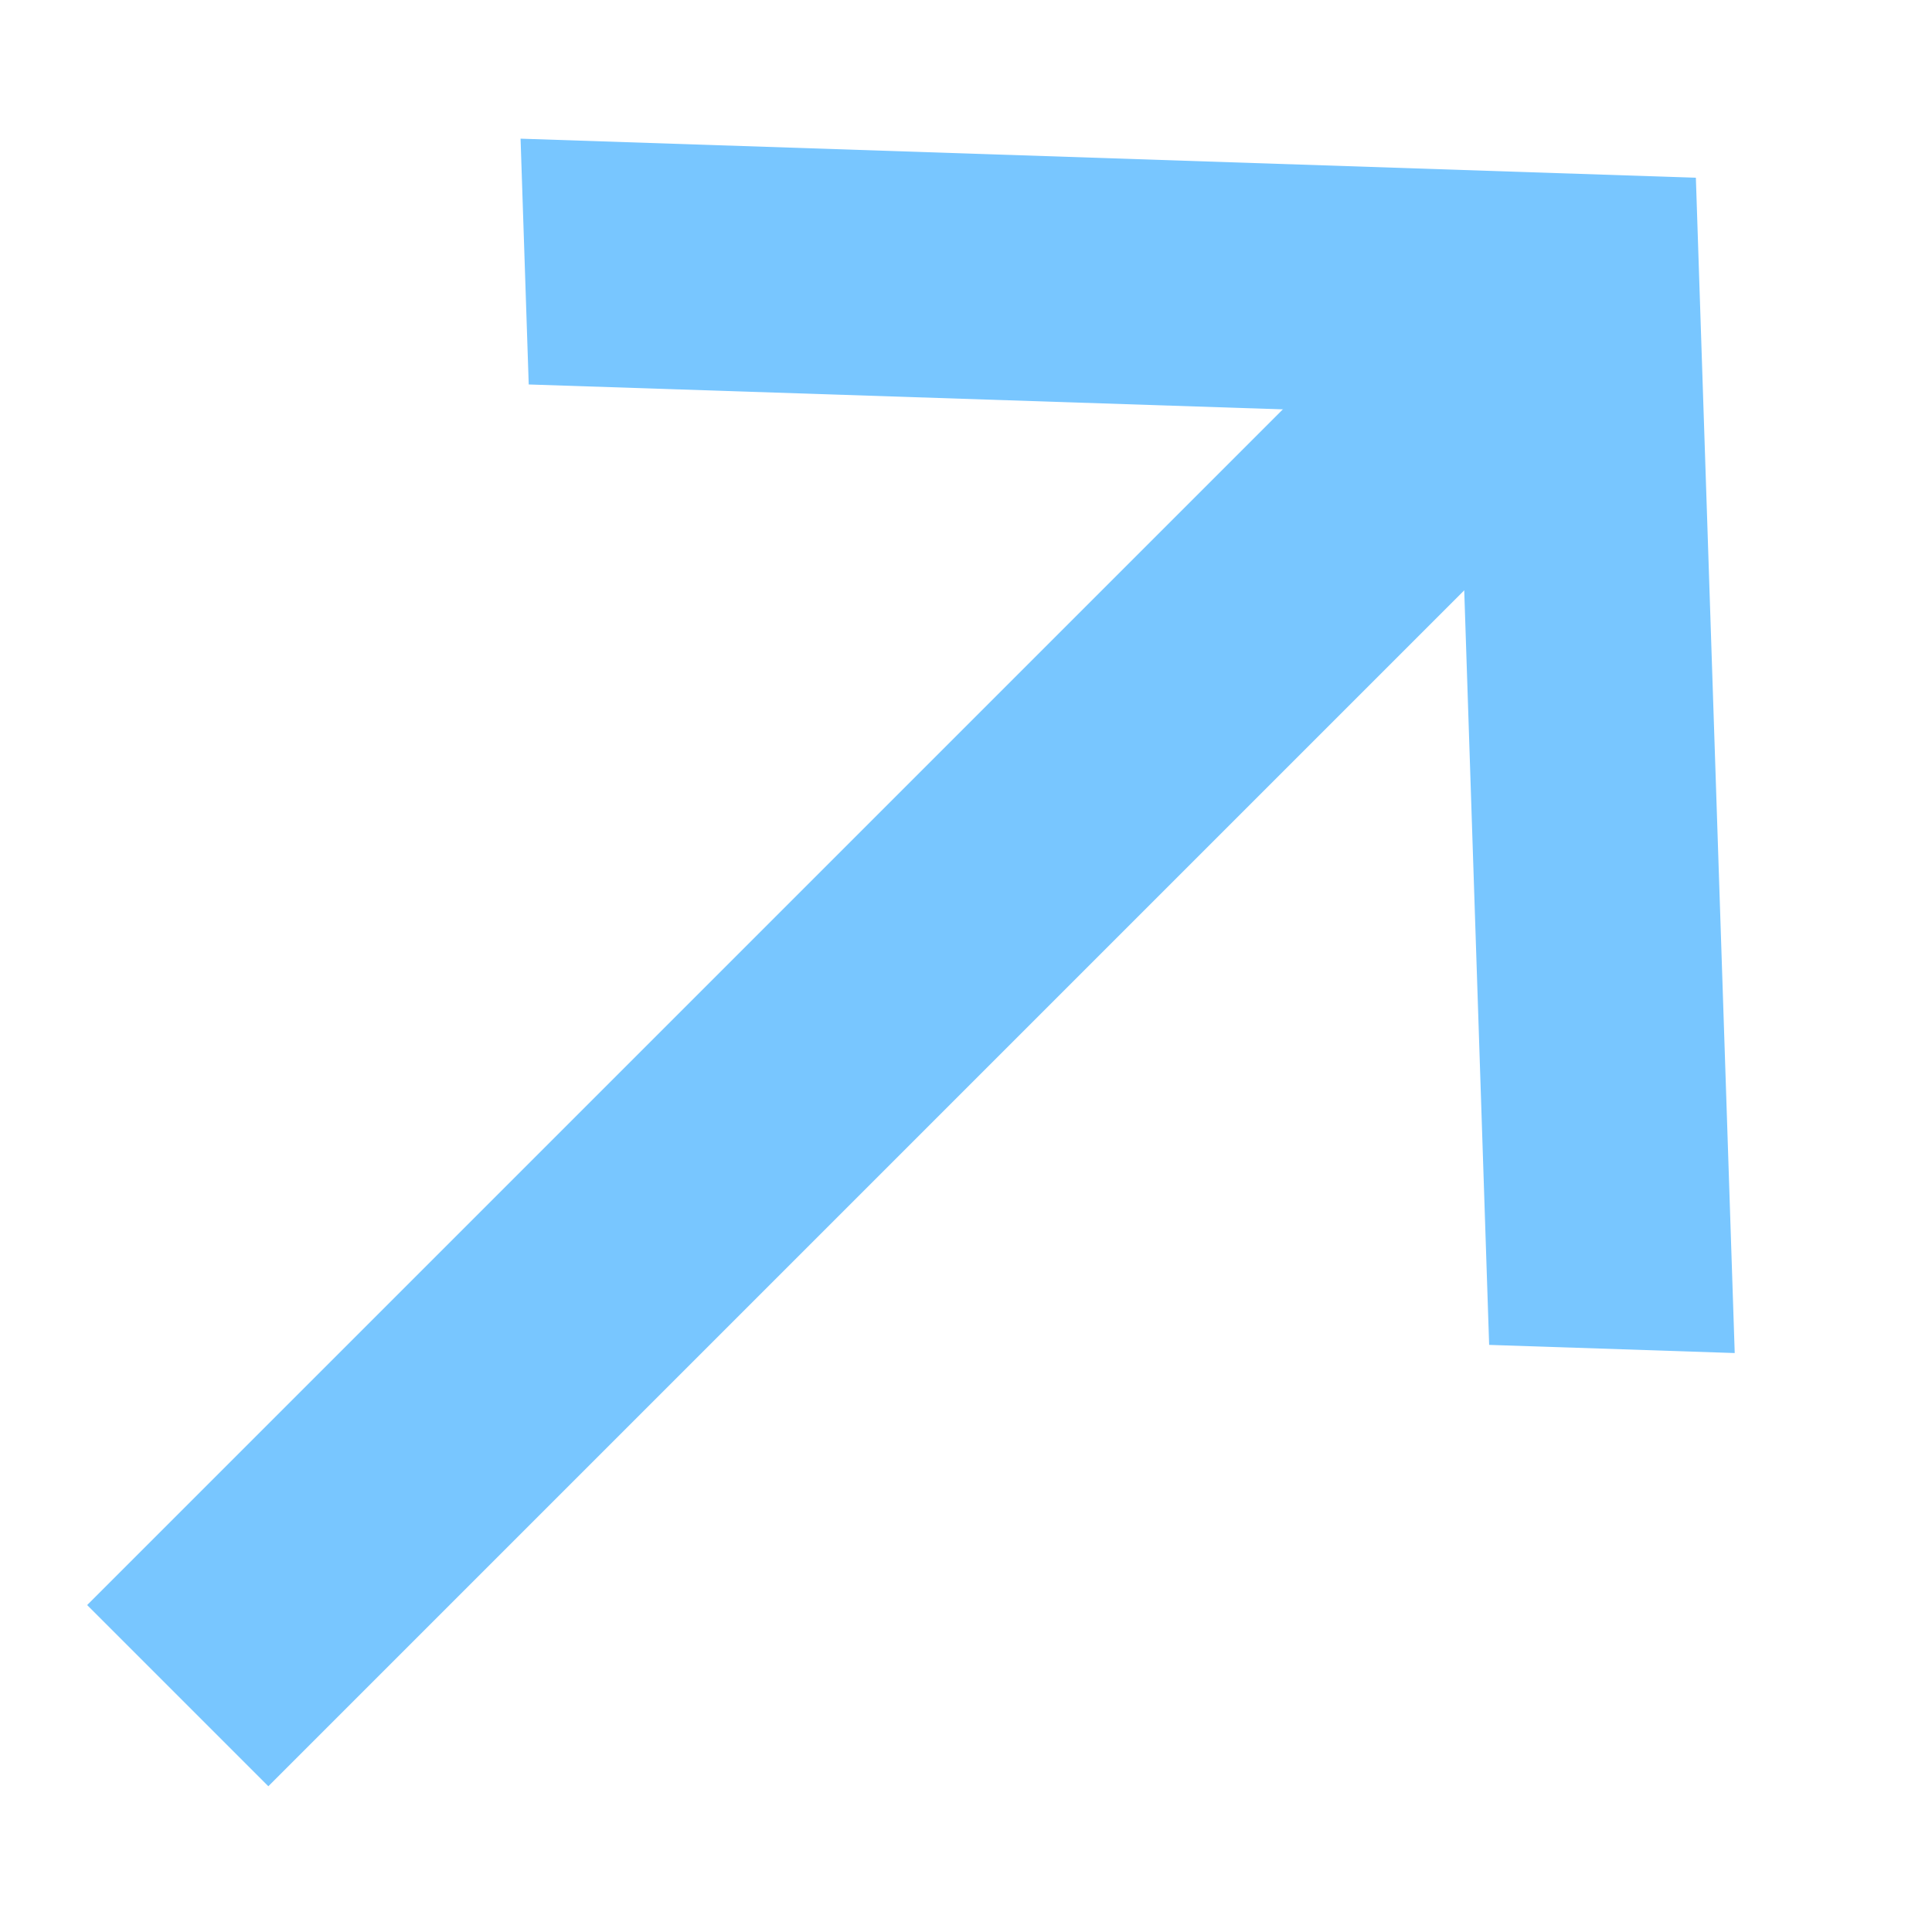
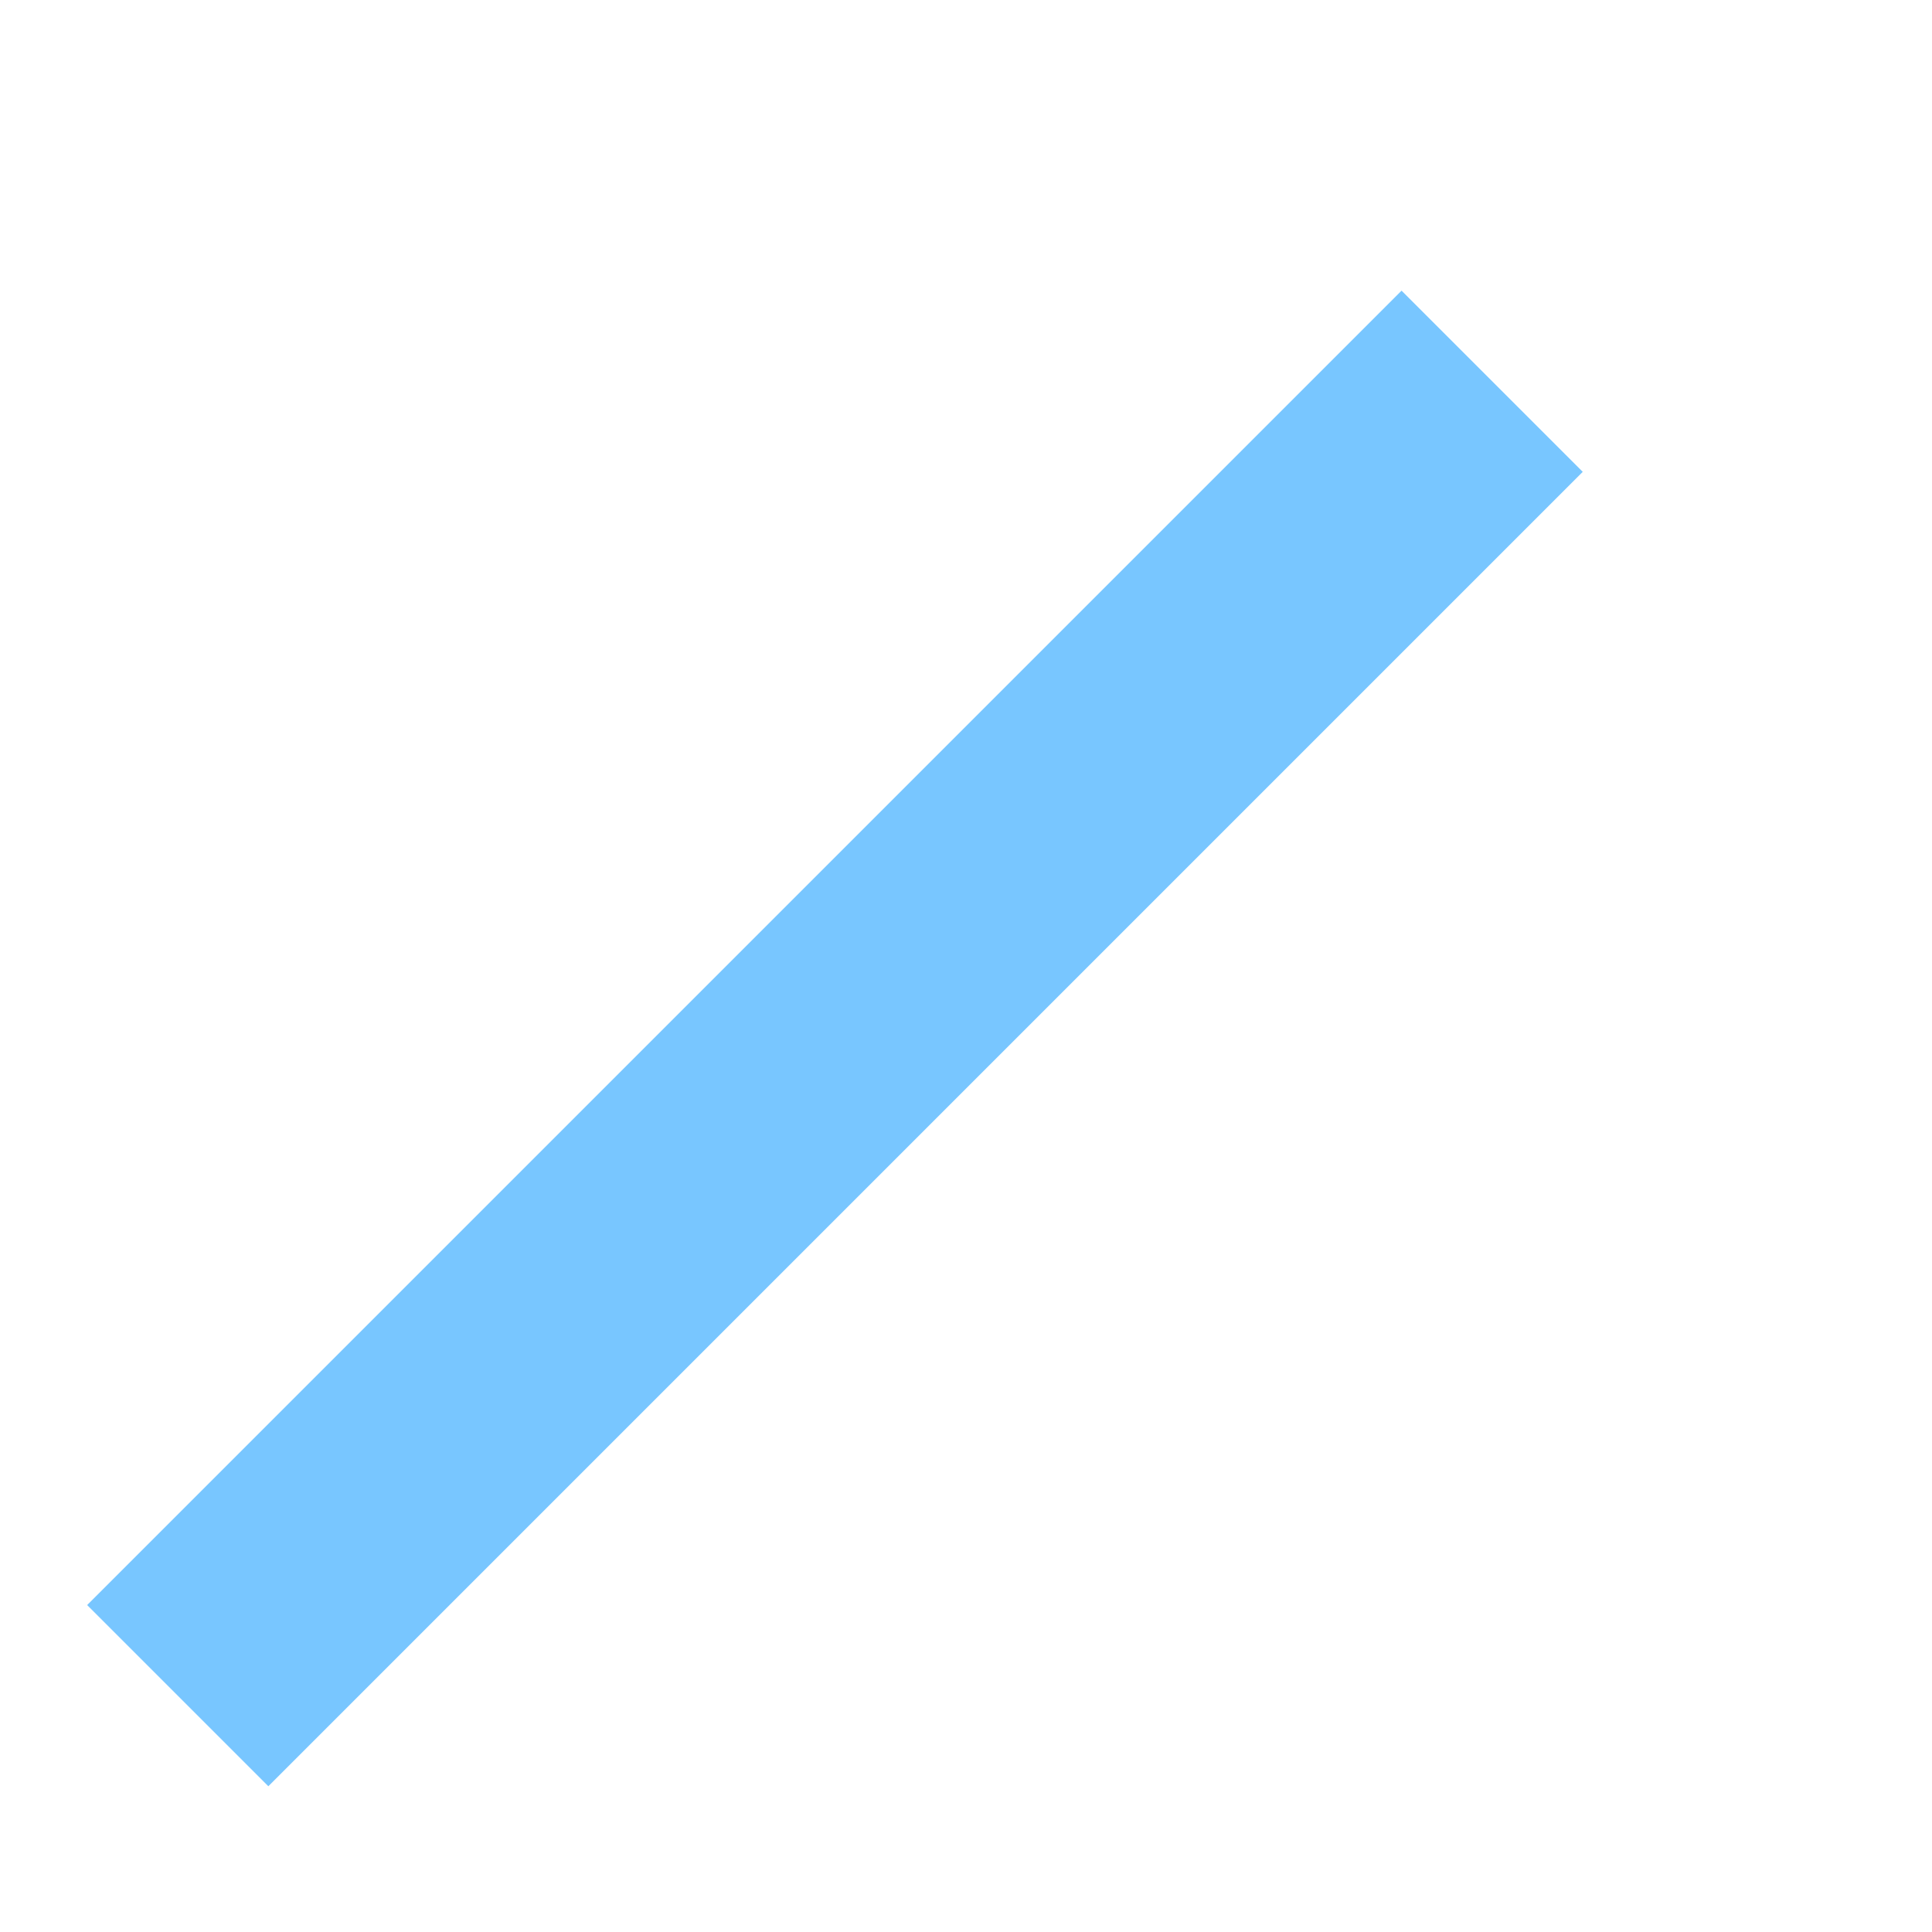
<svg xmlns="http://www.w3.org/2000/svg" width="9" height="9" viewBox="0 0 9 9" fill="none">
  <path d="M0.406 7.477L6.529 1.354L7.373 2.198L1.25 8.321L0.406 7.477Z" fill="#78C6FF" />
-   <path d="M8.081 6.303L6.937 6.265L6.794 1.934L2.463 1.791L2.425 0.646L7.9 0.828L8.081 6.303Z" fill="#78C6FF" />
</svg>